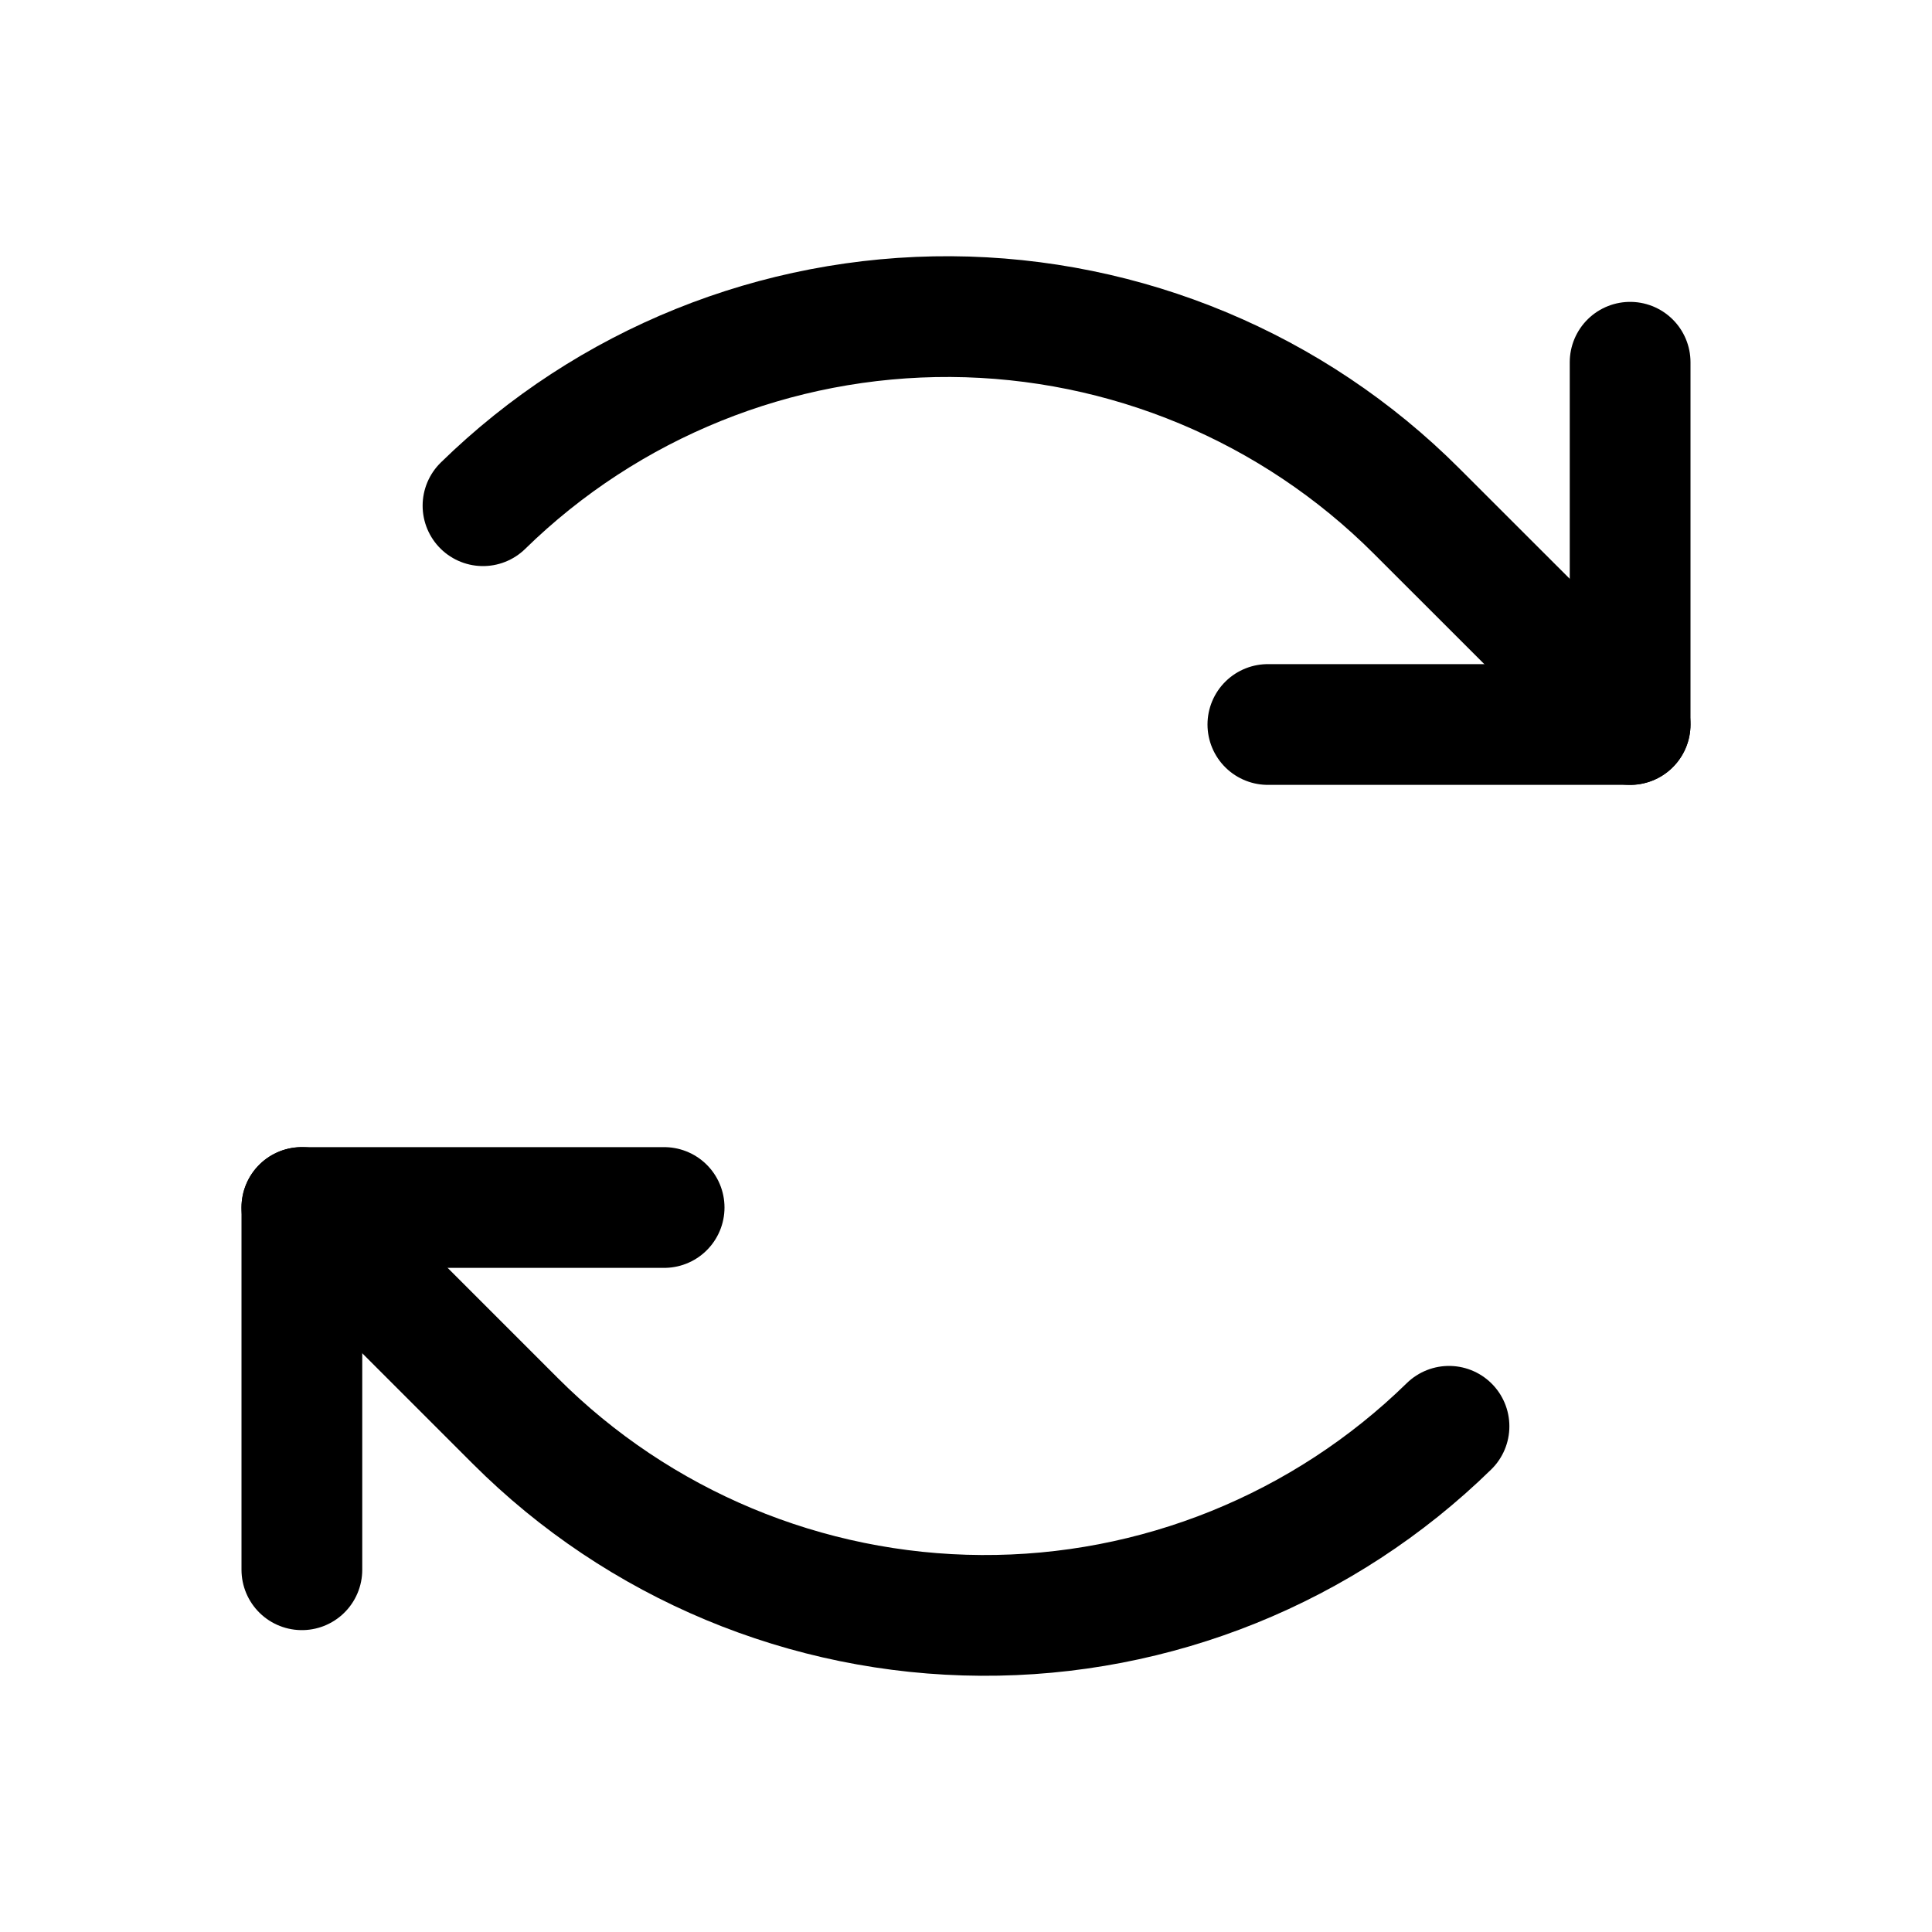
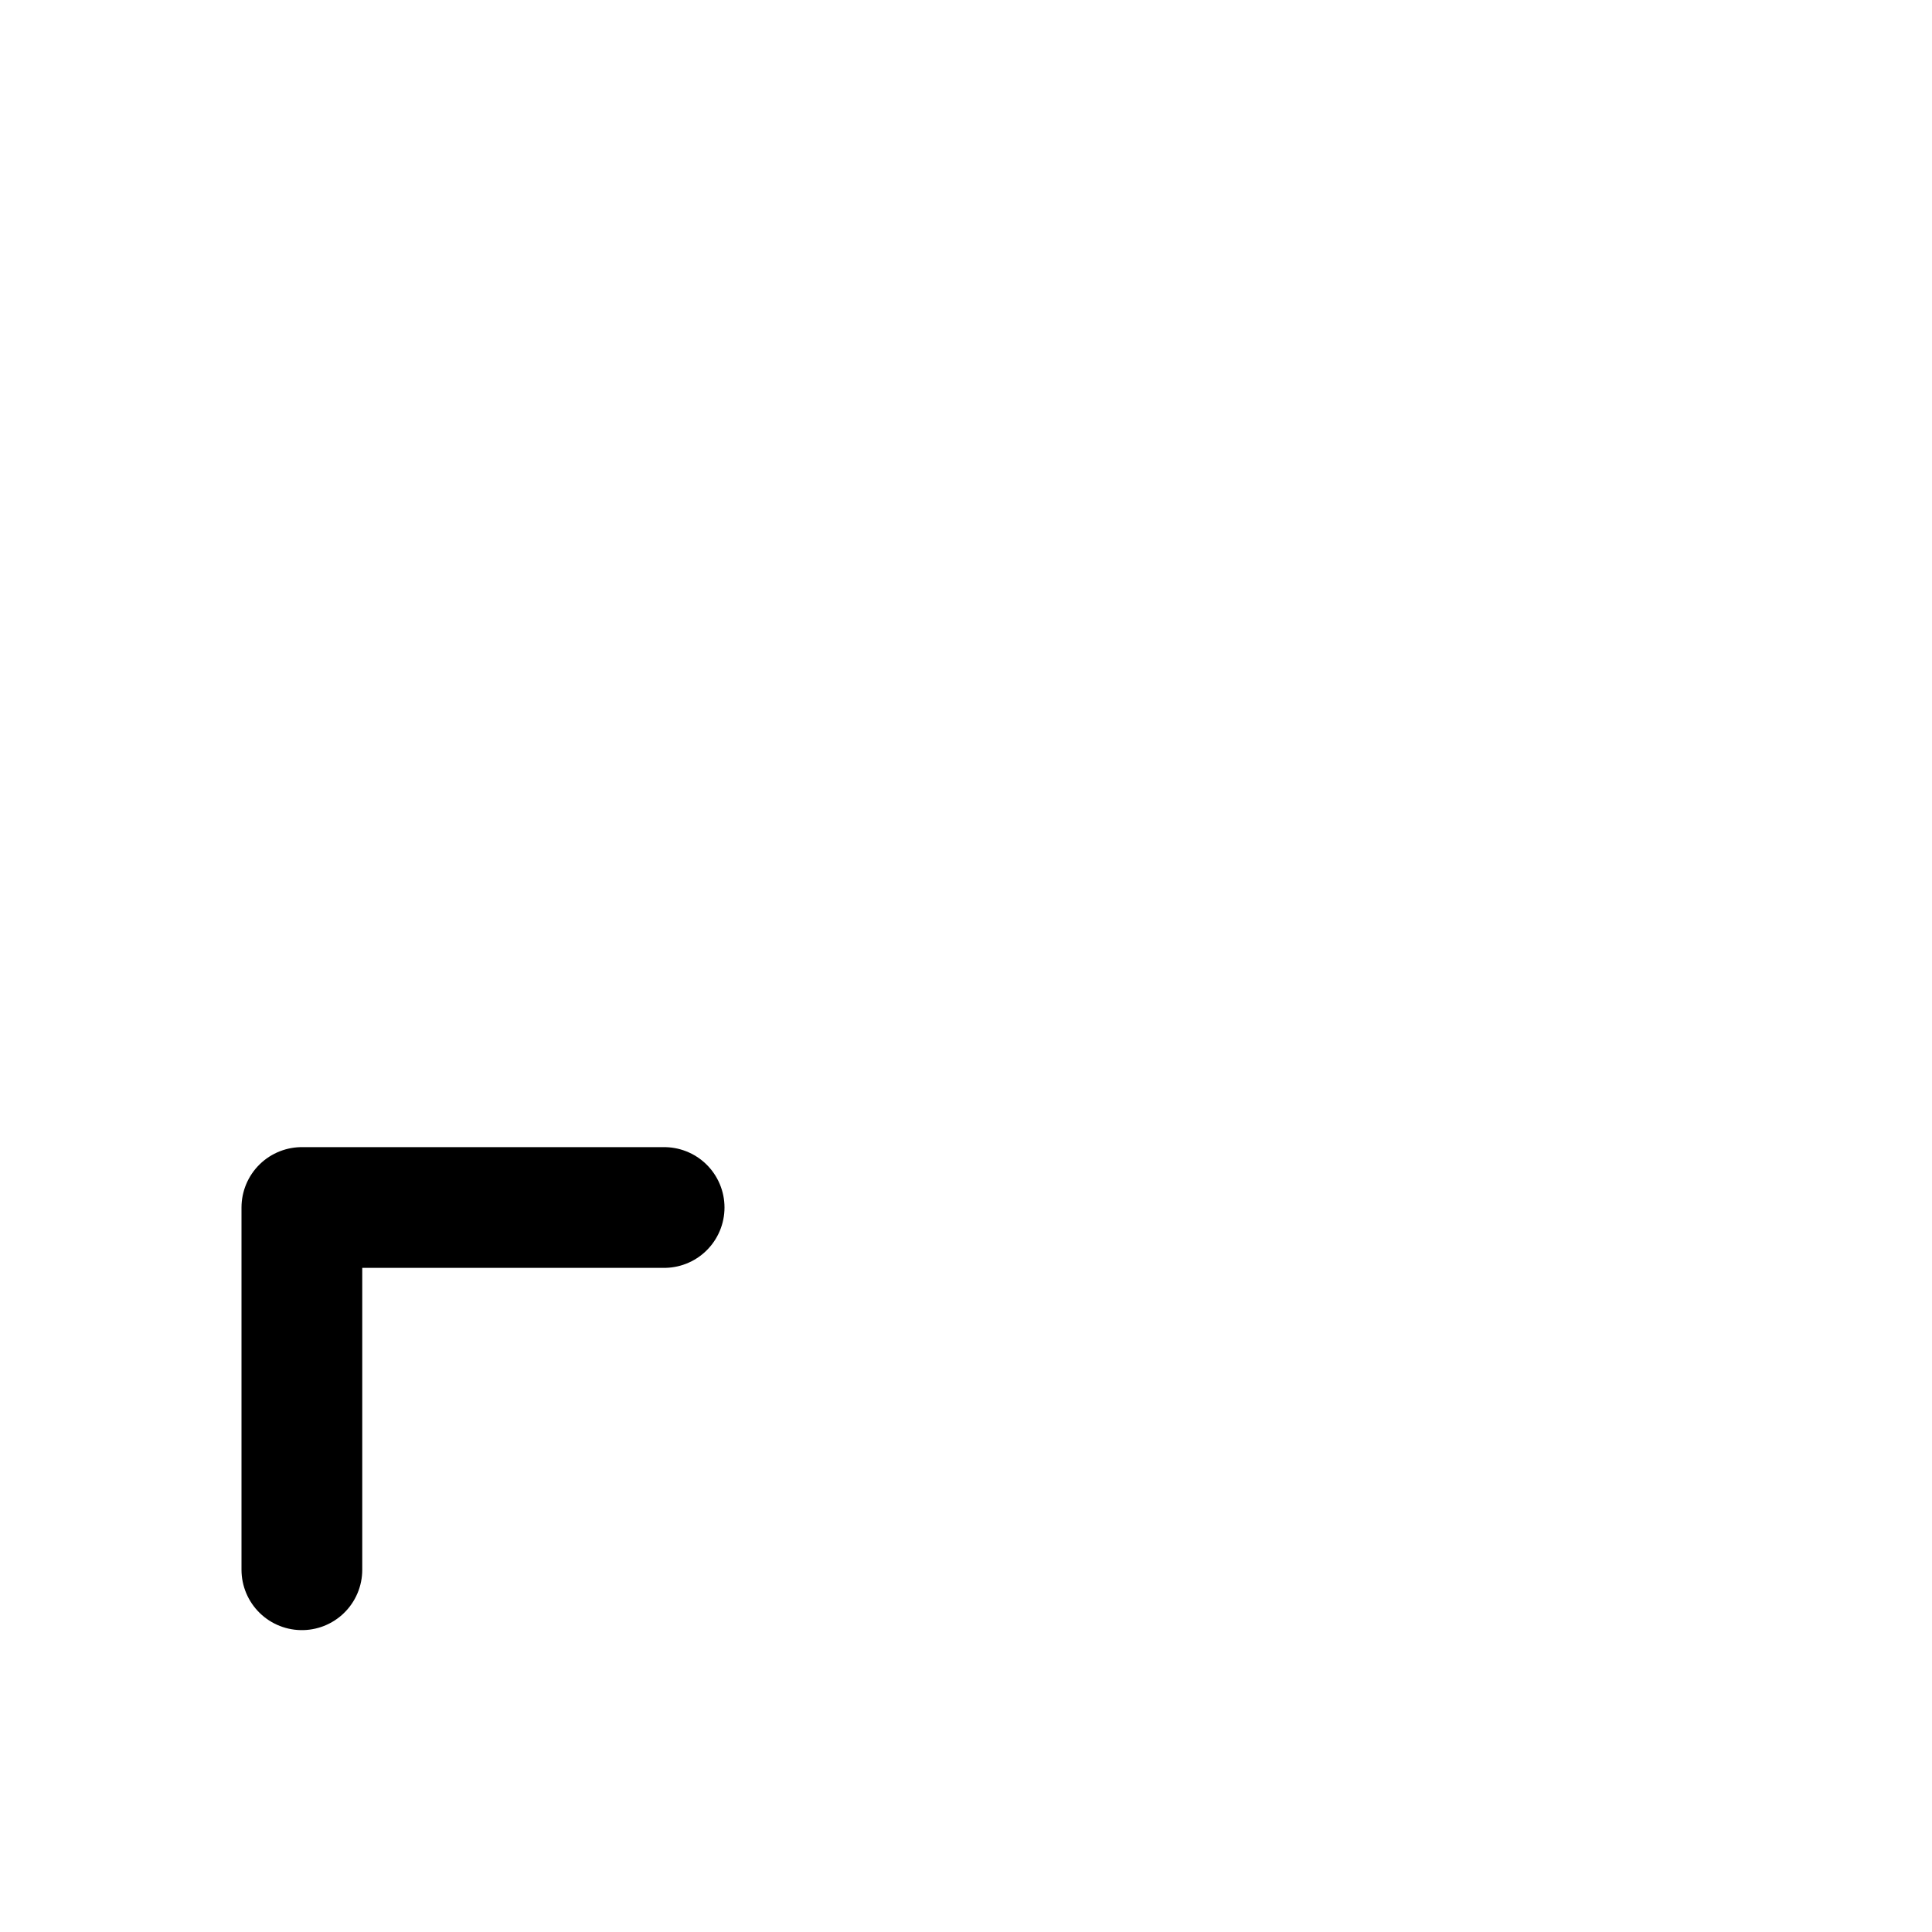
<svg xmlns="http://www.w3.org/2000/svg" fill="none" viewBox="0 0 16 16" height="16" width="16">
  <g clip-path="url(#clip0_12322_11127)">
-     <path stroke-linejoin="round" stroke-linecap="round" stroke="black" d="M10.5 6H13.5V3" />
-     <path stroke-linejoin="round" stroke-linecap="round" stroke="black" d="M13.5 6L11.732 4.233C10.709 3.209 9.323 2.631 7.875 2.622C6.428 2.614 5.035 3.176 4 4.188" />
    <path stroke-linejoin="round" stroke-linecap="round" stroke="black" d="M5.5 10H2.5V13" />
-     <path stroke-linejoin="round" stroke-linecap="round" stroke="black" d="M2.5 10L4.268 11.768C5.291 12.791 6.677 13.37 8.125 13.378C9.572 13.387 10.965 12.824 12 11.812" />
  </g>
  <defs>
    <clipPath id="clip0_12322_11127">
      <rect fill="white" height="16" width="16" />
    </clipPath>
  </defs>
</svg>